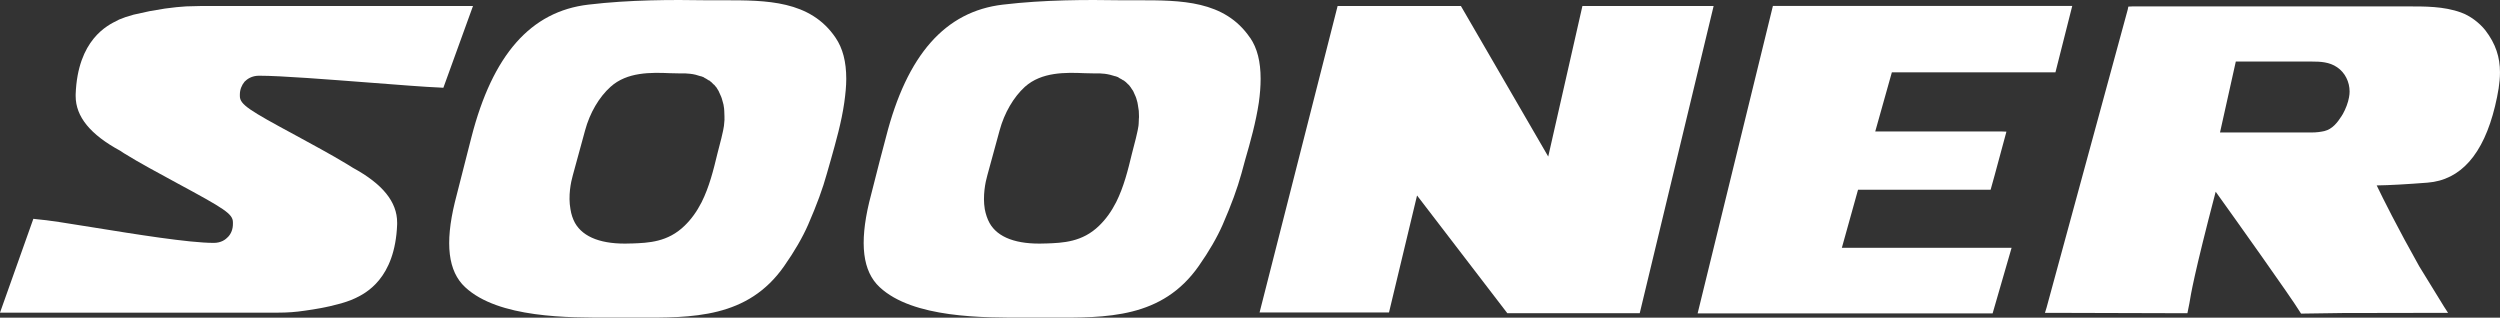
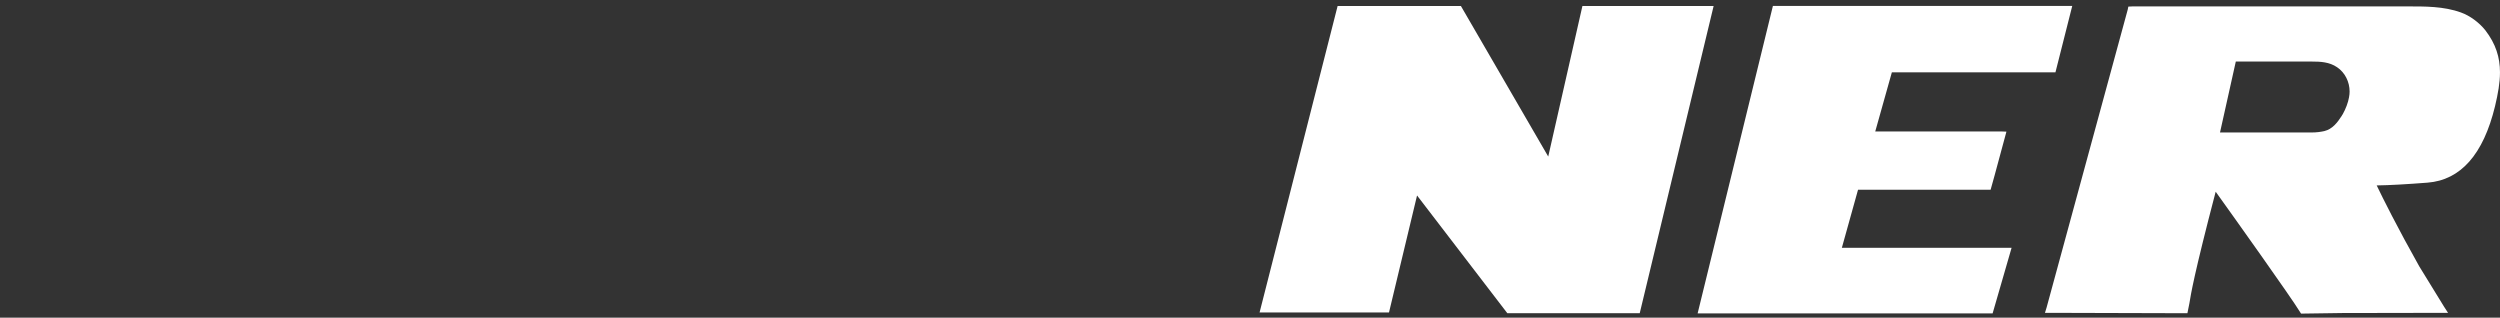
<svg xmlns="http://www.w3.org/2000/svg" id="Layer_1" data-name="Layer 1" viewBox="0 0 1022.25 129.89">
  <rect x="0" y="0" width="1022.25" height="129.89" fill="#333333" stroke="none" />
-   <path d="M82.41,2.45l-6.3.16-3.96.32-4.69.57-6.22,1.05-6.62,1.45c-2.42.65-4.28,1.29-5.98,2.02-.08.08-.57.32-.57.32-4.04,1.94-16.32,7.84-17.13,30.22v.73c0,8.4,5.98,15.75,18.26,22.38l1.45.97c6.22,3.88,14.54,8.32,21.81,12.28,19.31,10.42,22.78,12.52,22.78,16v.65c0,2.02-.65,3.88-1.94,5.25-1.05,1.13-2.83,2.5-5.9,2.5-10.18,0-32.07-3.55-49.61-6.38-9.94-1.62-18.5-2.99-22.86-3.31l-1.29-.16L0,127.84h113.67c3.8,0,7.27-.24,10.99-.81,4.12-.57,8.97-1.37,13.65-2.67,2.1-.57,4.61-1.29,6.95-2.42,4.04-1.94,16.32-7.84,17.13-30.22v-.73c0-8.4-5.9-15.75-18.1-22.38l-2.34-1.45c-6.38-3.88-14.95-8.48-21.17-11.88-18.91-10.18-22.62-12.52-22.7-15.92v-.73c0-1.94.73-3.8,1.94-5.25,1.05-1.05,2.91-2.42,5.9-2.42,9.05,0,28.36,1.54,45.32,2.83,11.63.89,22.62,1.78,28.84,2.02l1.21.08,12.12-33.45h-111.01Z" style="fill: #fff;" />
-   <path d="M296.02.11h-6.95c-14.38-.24-31.43-.24-48.47,1.78-23.59,2.75-39.18,20.52-47.83,54.21l-2.5,9.78-4.28,16.8c-4.12,16.97-2.75,28.28,4.2,34.74,13.57,12.68,42.42,12.52,59.62,12.44h9.86c23.67.16,46.13.24,61-21.09,4.2-5.98,7.51-11.71,9.78-16.89,3.55-8.16,5.98-14.78,7.67-20.93l1.62-5.66c2.02-7.19,4.36-15.35,5.49-23.35.48-3.47.81-6.71.81-9.7,0-7.03-1.45-12.52-4.36-16.8C331.32.11,313.31.11,296.02.11ZM296.26,48.83c0,.08-.16,1.78-.16,1.78l-.08.89-.32,1.78-.16.73-.57,2.5-1.62,6.3c-1.62,6.71-3.31,13.57-6.46,19.87-1.94,3.8-4.2,6.95-6.95,9.61-6.87,6.71-14.7,7.03-21.65,7.27h-.48c-11.47.48-19.31-2.42-22.7-8.4-.89-1.62-1.54-3.55-1.86-5.66-.97-5.41.16-10.99.97-13.81l5.01-18.34c1.94-7.19,5.74-13.65,10.42-17.85,6.79-6.14,16.56-5.9,24.4-5.57l3.72.08h2.42l.97.08,1.05.08,1.13.16s1.05.24,1.13.24l1.05.32.81.24.4.08c0,.08,1.45.48,1.45.48l-.57-.08,1.13.57.24.16.89.57v-.08c.08.08.16.08.16.08,0,.08.81.65.81.65l.24.24.73.73s.16.08.24.16c.08.16.89,1.05.89,1.05,0,0,.81,1.29.89,1.45s1.05,2.34,1.05,2.34l.24.65.48,1.7.24.89.24,1.54.08,1.05s.08,2.18.08,2.26v1.21Z" style="fill: #fff;" />
  <path d="M647.05,2.45s-12.28,54.21-13.98,61.56c-3.8-6.62-35.71-61.56-35.71-61.56h-50.41l-31.91,125.31h52.92s10.02-41.85,11.47-47.83c3.8,5.01,36.92,48.15,36.92,48.15h54.13l30.22-125.63h-53.65Z" style="fill: #fff;" />
  <path d="M753.13,101.34c.97-3.47,6.06-21.65,6.62-23.75h54.21l1.62-5.82,4.85-17.94-2.18-.08h-51.46c.97-3.39,6.22-22.14,6.79-24.16h66.89l6.87-27.15h-122.4l-30.78,125.71h120.62l7.76-26.82h-69.4Z" style="fill: #fff;" />
  <path d="M1006.33,5.12c-7.11-2.59-14.87-2.5-22.3-2.5h-111.98c-.08,0-1.78.08-1.78.08l-.24,1.21c-.32,1.05-32.96,120.94-33.2,121.91l-.65,2.1h2.26l55.99.16.24-1.21.57-2.83c.57-3.55,1.86-11.71,10.75-45.65,7.19,10.02,30.86,43.22,34.34,48.96l.57.89,16.8-.24,43.3-.08-1.62-2.5-10.18-16.56c-8.81-15.67-15.03-28.12-17.37-33.04,5.49-.08,12.28-.48,20.76-1.13,13.57-1.05,22.86-11.55,27.63-31.27,1.21-5.09,2.02-9.61,2.02-13.82,0-6.14-1.7-11.63-5.98-17.21-2.5-3.15-6.3-5.98-9.94-7.27ZM960.52,39.78c-.4,2.26-1.37,4.77-2.59,6.95-.08,0-.4.65-.4.65-1.78,2.75-3.8,5.41-7.11,6.22-1.45.32-3.15.57-5.17.57h-37.49l6.46-29h31.1c3.47,0,7.19.16,10.34,2.34,3.23,2.18,5.09,5.98,5.09,9.94,0,.73-.08,1.54-.24,2.34Z" style="fill: #fff;" />
-   <path d="M511.16,15.46C500.74.11,482.81.11,465.44.11h-6.87c-14.38-.24-31.43-.24-48.47,1.78-23.59,2.75-39.26,20.52-47.83,54.21l-2.58,9.78-4.28,16.8c-4.04,16.97-2.67,28.28,4.28,34.74,13.57,12.68,42.42,12.52,59.62,12.44h9.86c23.67.16,46.05.24,61-21.09,4.2-5.98,7.51-11.71,9.78-16.89,3.55-8.16,5.98-14.78,7.68-20.93l1.54-5.66c2.1-7.19,4.36-15.35,5.57-23.35.48-3.47.73-6.71.73-9.7,0-7.03-1.37-12.52-4.28-16.8ZM465.68,48.83c0,.08-.08,1.78-.08,1.78l-.08.89-.32,1.78-.16.73-.57,2.5-1.62,6.3c-1.62,6.71-3.31,13.57-6.46,19.87-1.94,3.8-4.2,6.95-6.95,9.61-6.87,6.71-14.78,7.03-21.73,7.27h-.4c-11.55.48-19.39-2.42-22.7-8.4-.89-1.62-1.54-3.55-1.94-5.66-.89-5.41.24-10.99,1.05-13.81l5.01-18.34c1.94-7.19,5.74-13.65,10.34-17.85,6.87-6.14,16.64-5.9,24.48-5.57l3.72.08h2.42l.97.08,1.05.08,1.05.16,1.13.24,1.13.32.81.24.4.08c0,.08,1.45.48,1.45.48l-.65-.08.24.08.89.48.32.16.89.57v-.08c.08.08.16.08.16.08,0,.08.81.65.81.65l.97.97s.08.08.24.16c.08.16.81,1.05.81,1.05,0,0,.81,1.29.97,1.45.08.16,1.05,2.34,1.05,2.34l.24.65.48,1.7.16.89.24,1.54.16,1.05s.08,2.18.08,2.26c0,0,0,1.05-.08,1.21Z" style="fill: #fff;" />
</svg>